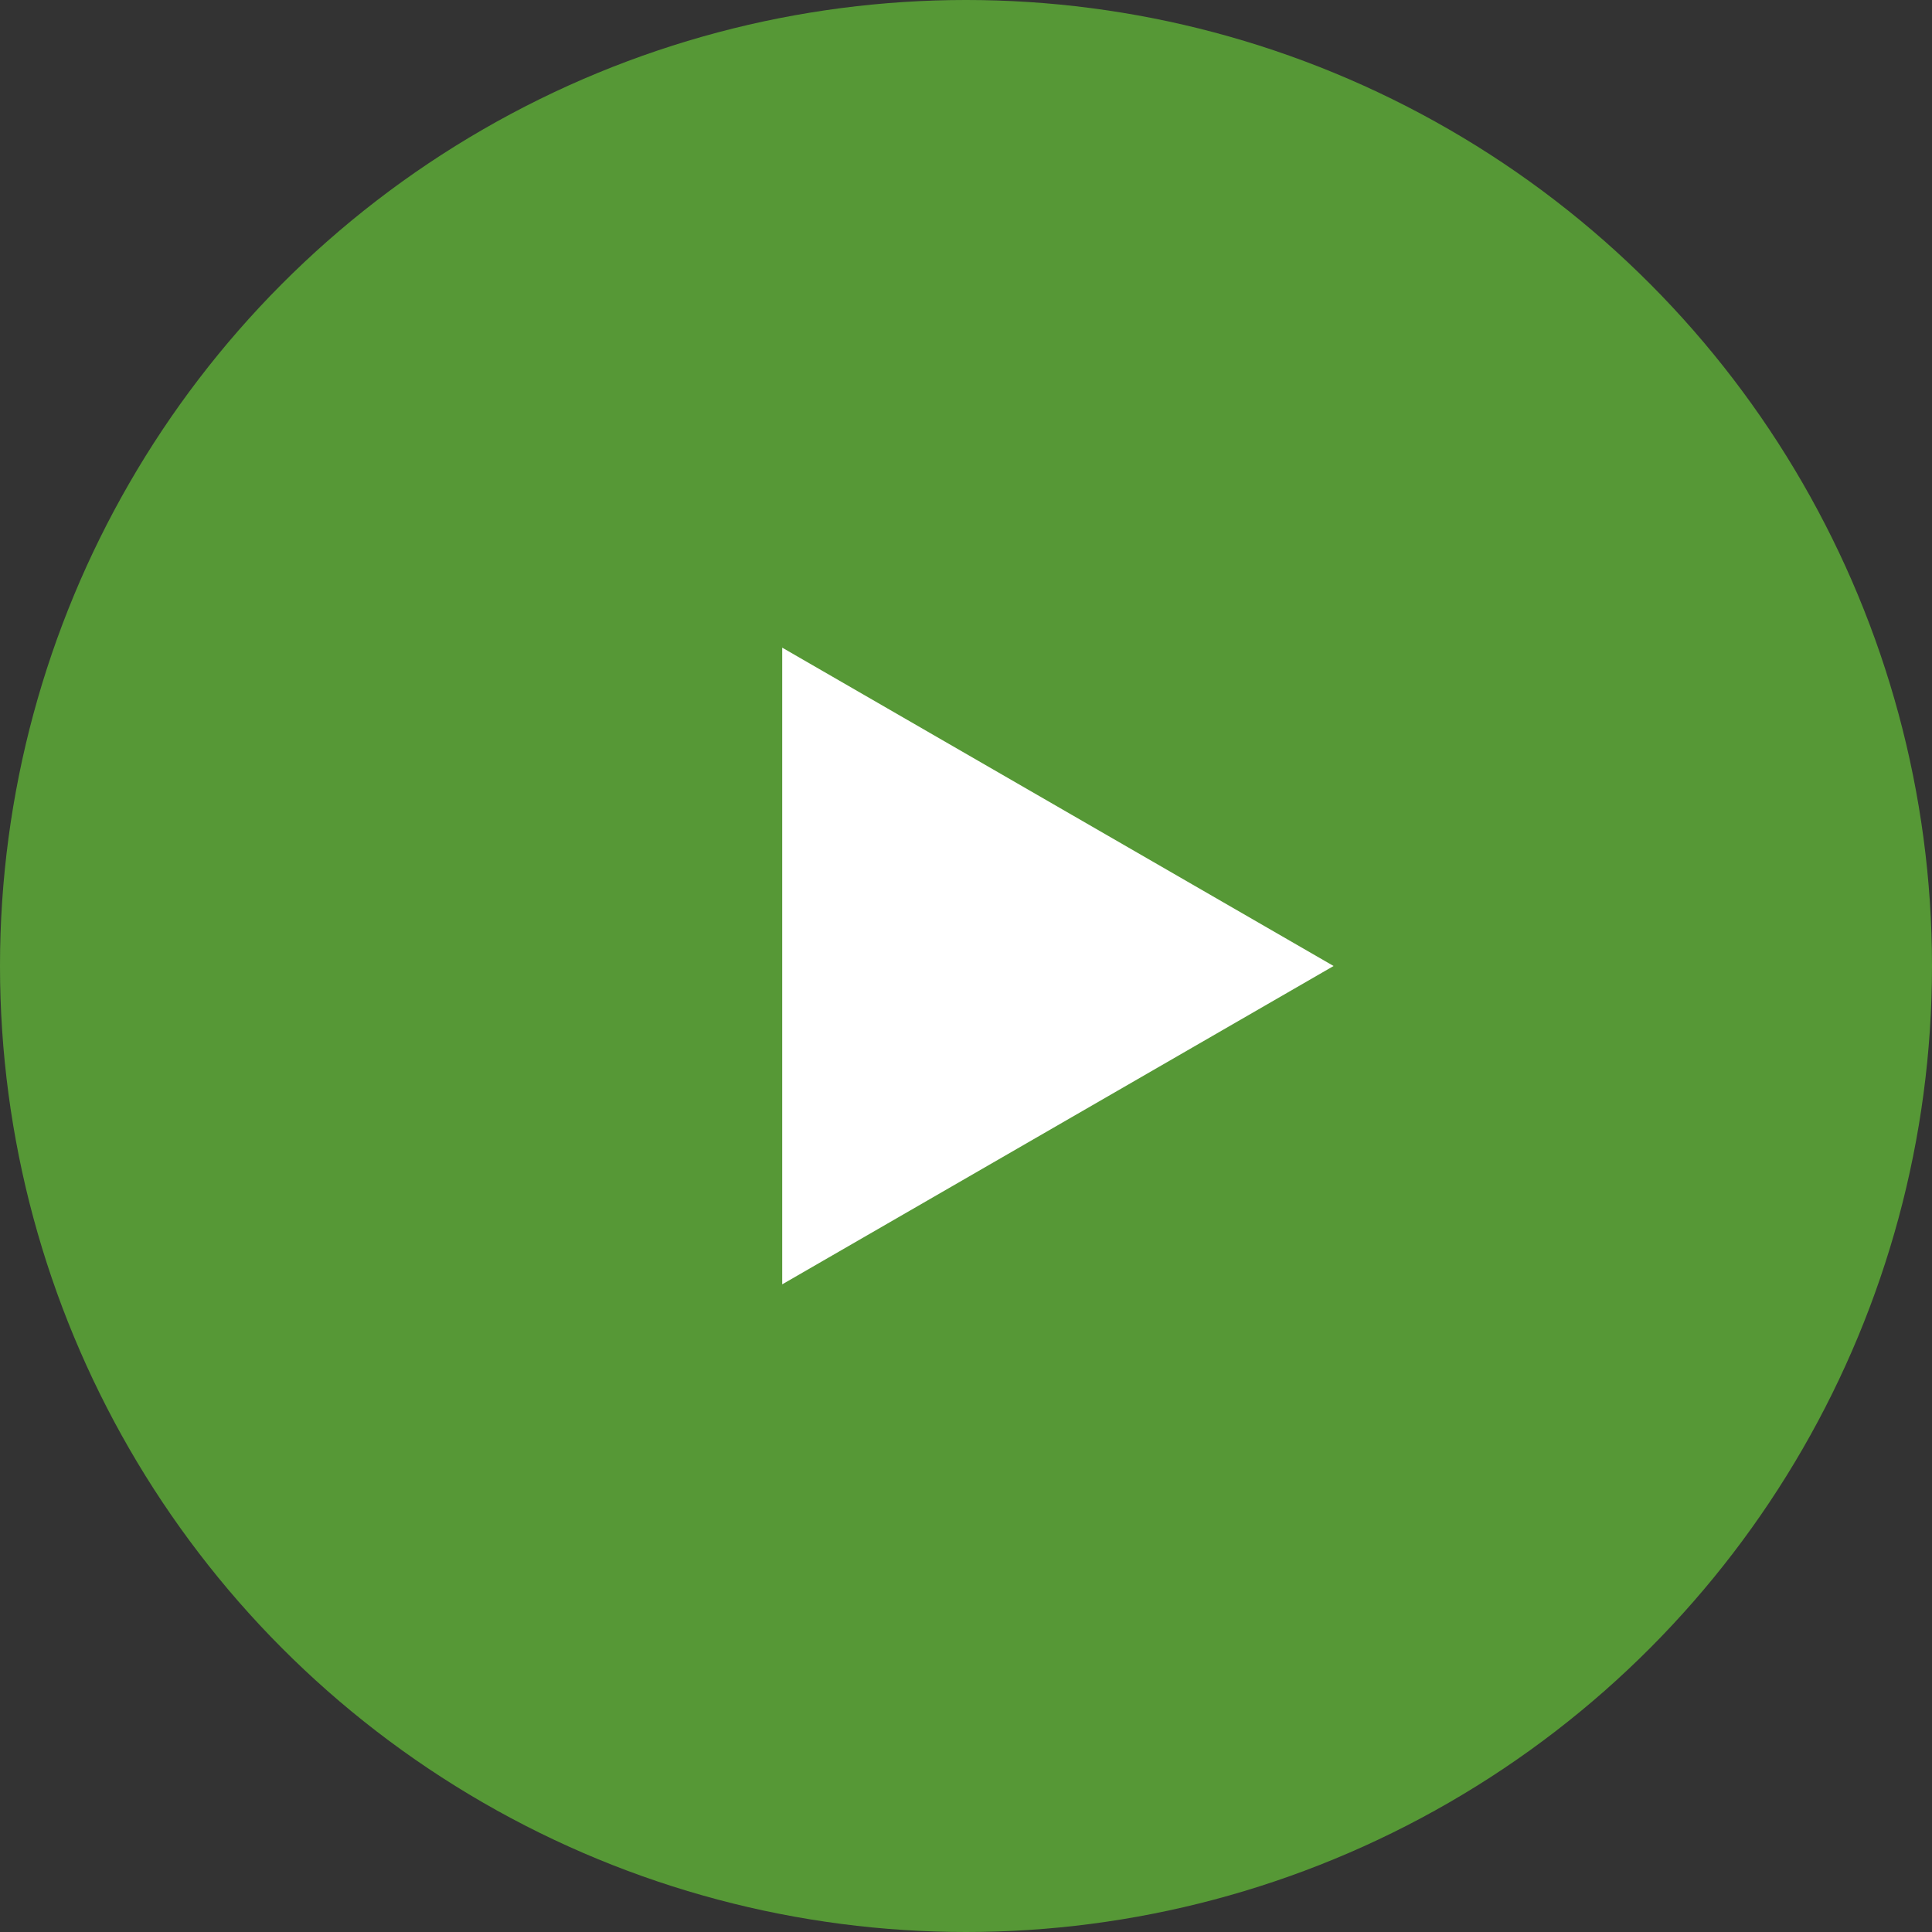
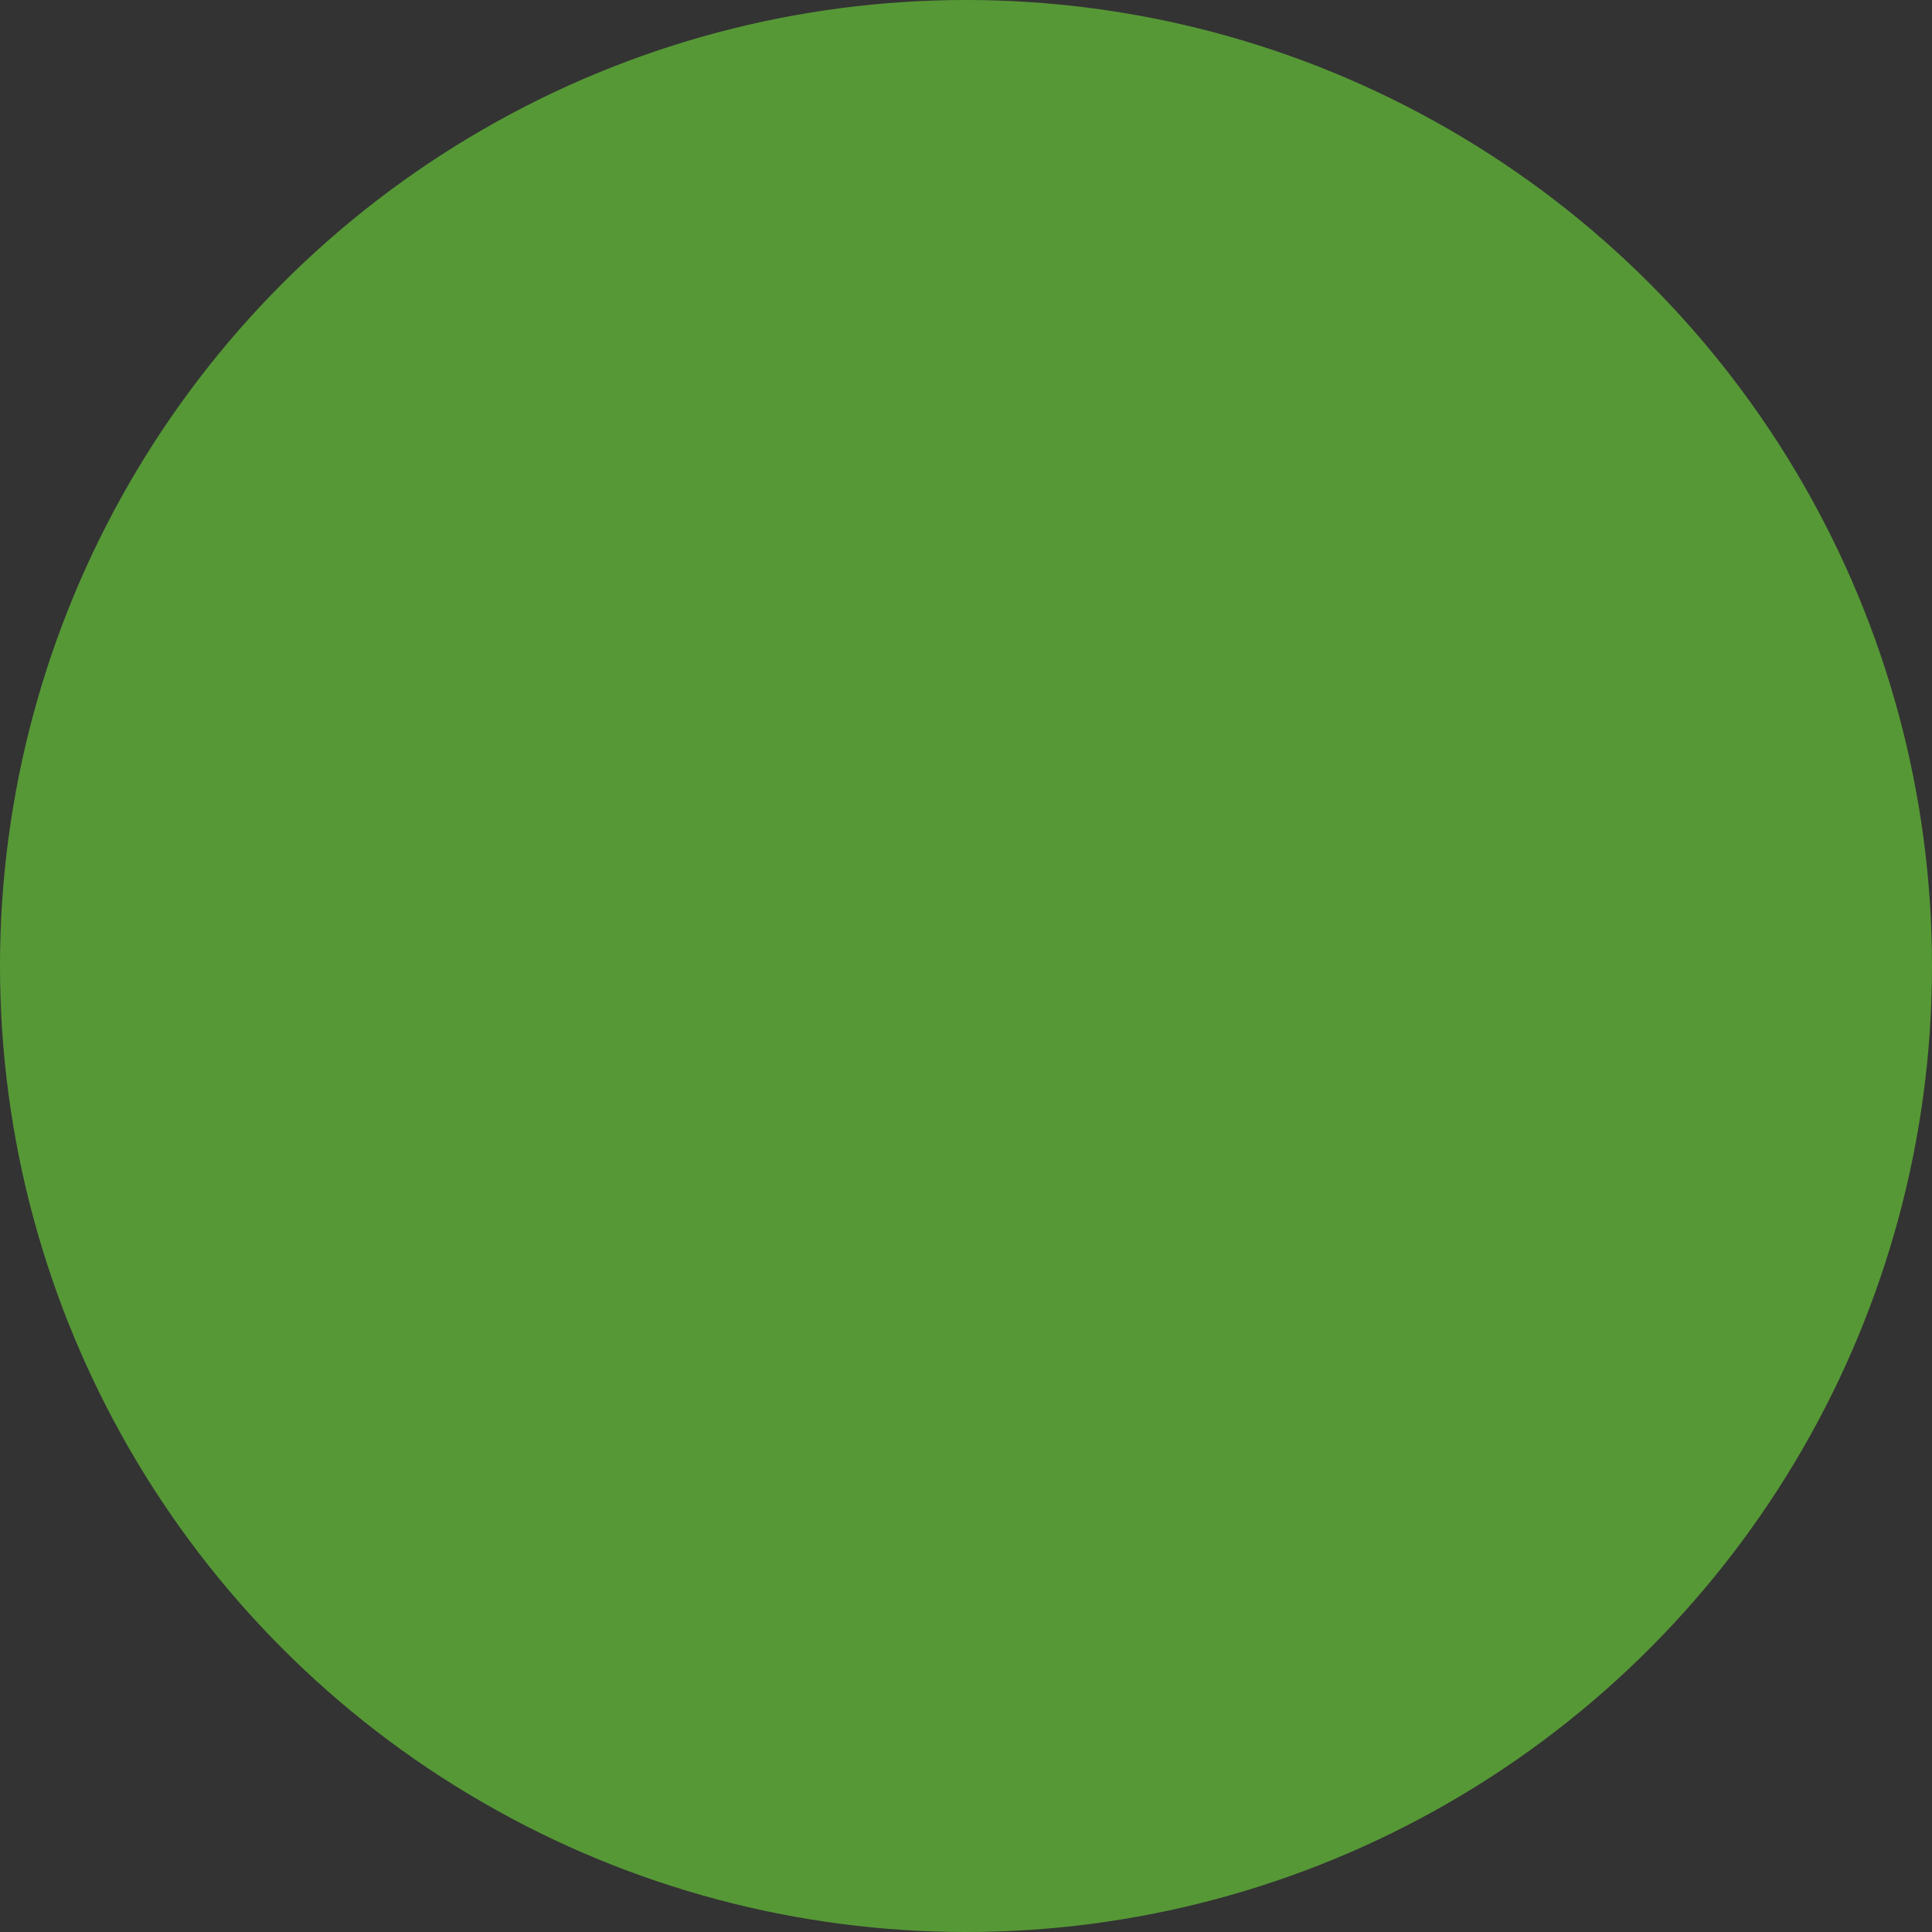
<svg xmlns="http://www.w3.org/2000/svg" width="113" height="113" viewBox="0 0 113 113" fill="none">
  <rect x="0" y="0" width="113" height="113" fill="#333333" stroke="none" />
  <circle cx="56.5" cy="56.5" r="56.5" fill="#5FB138" fill-opacity="0.8" />
-   <path d="M78 56.5L45.75 75.12V37.88L78 56.5Z" fill="white" />
</svg>